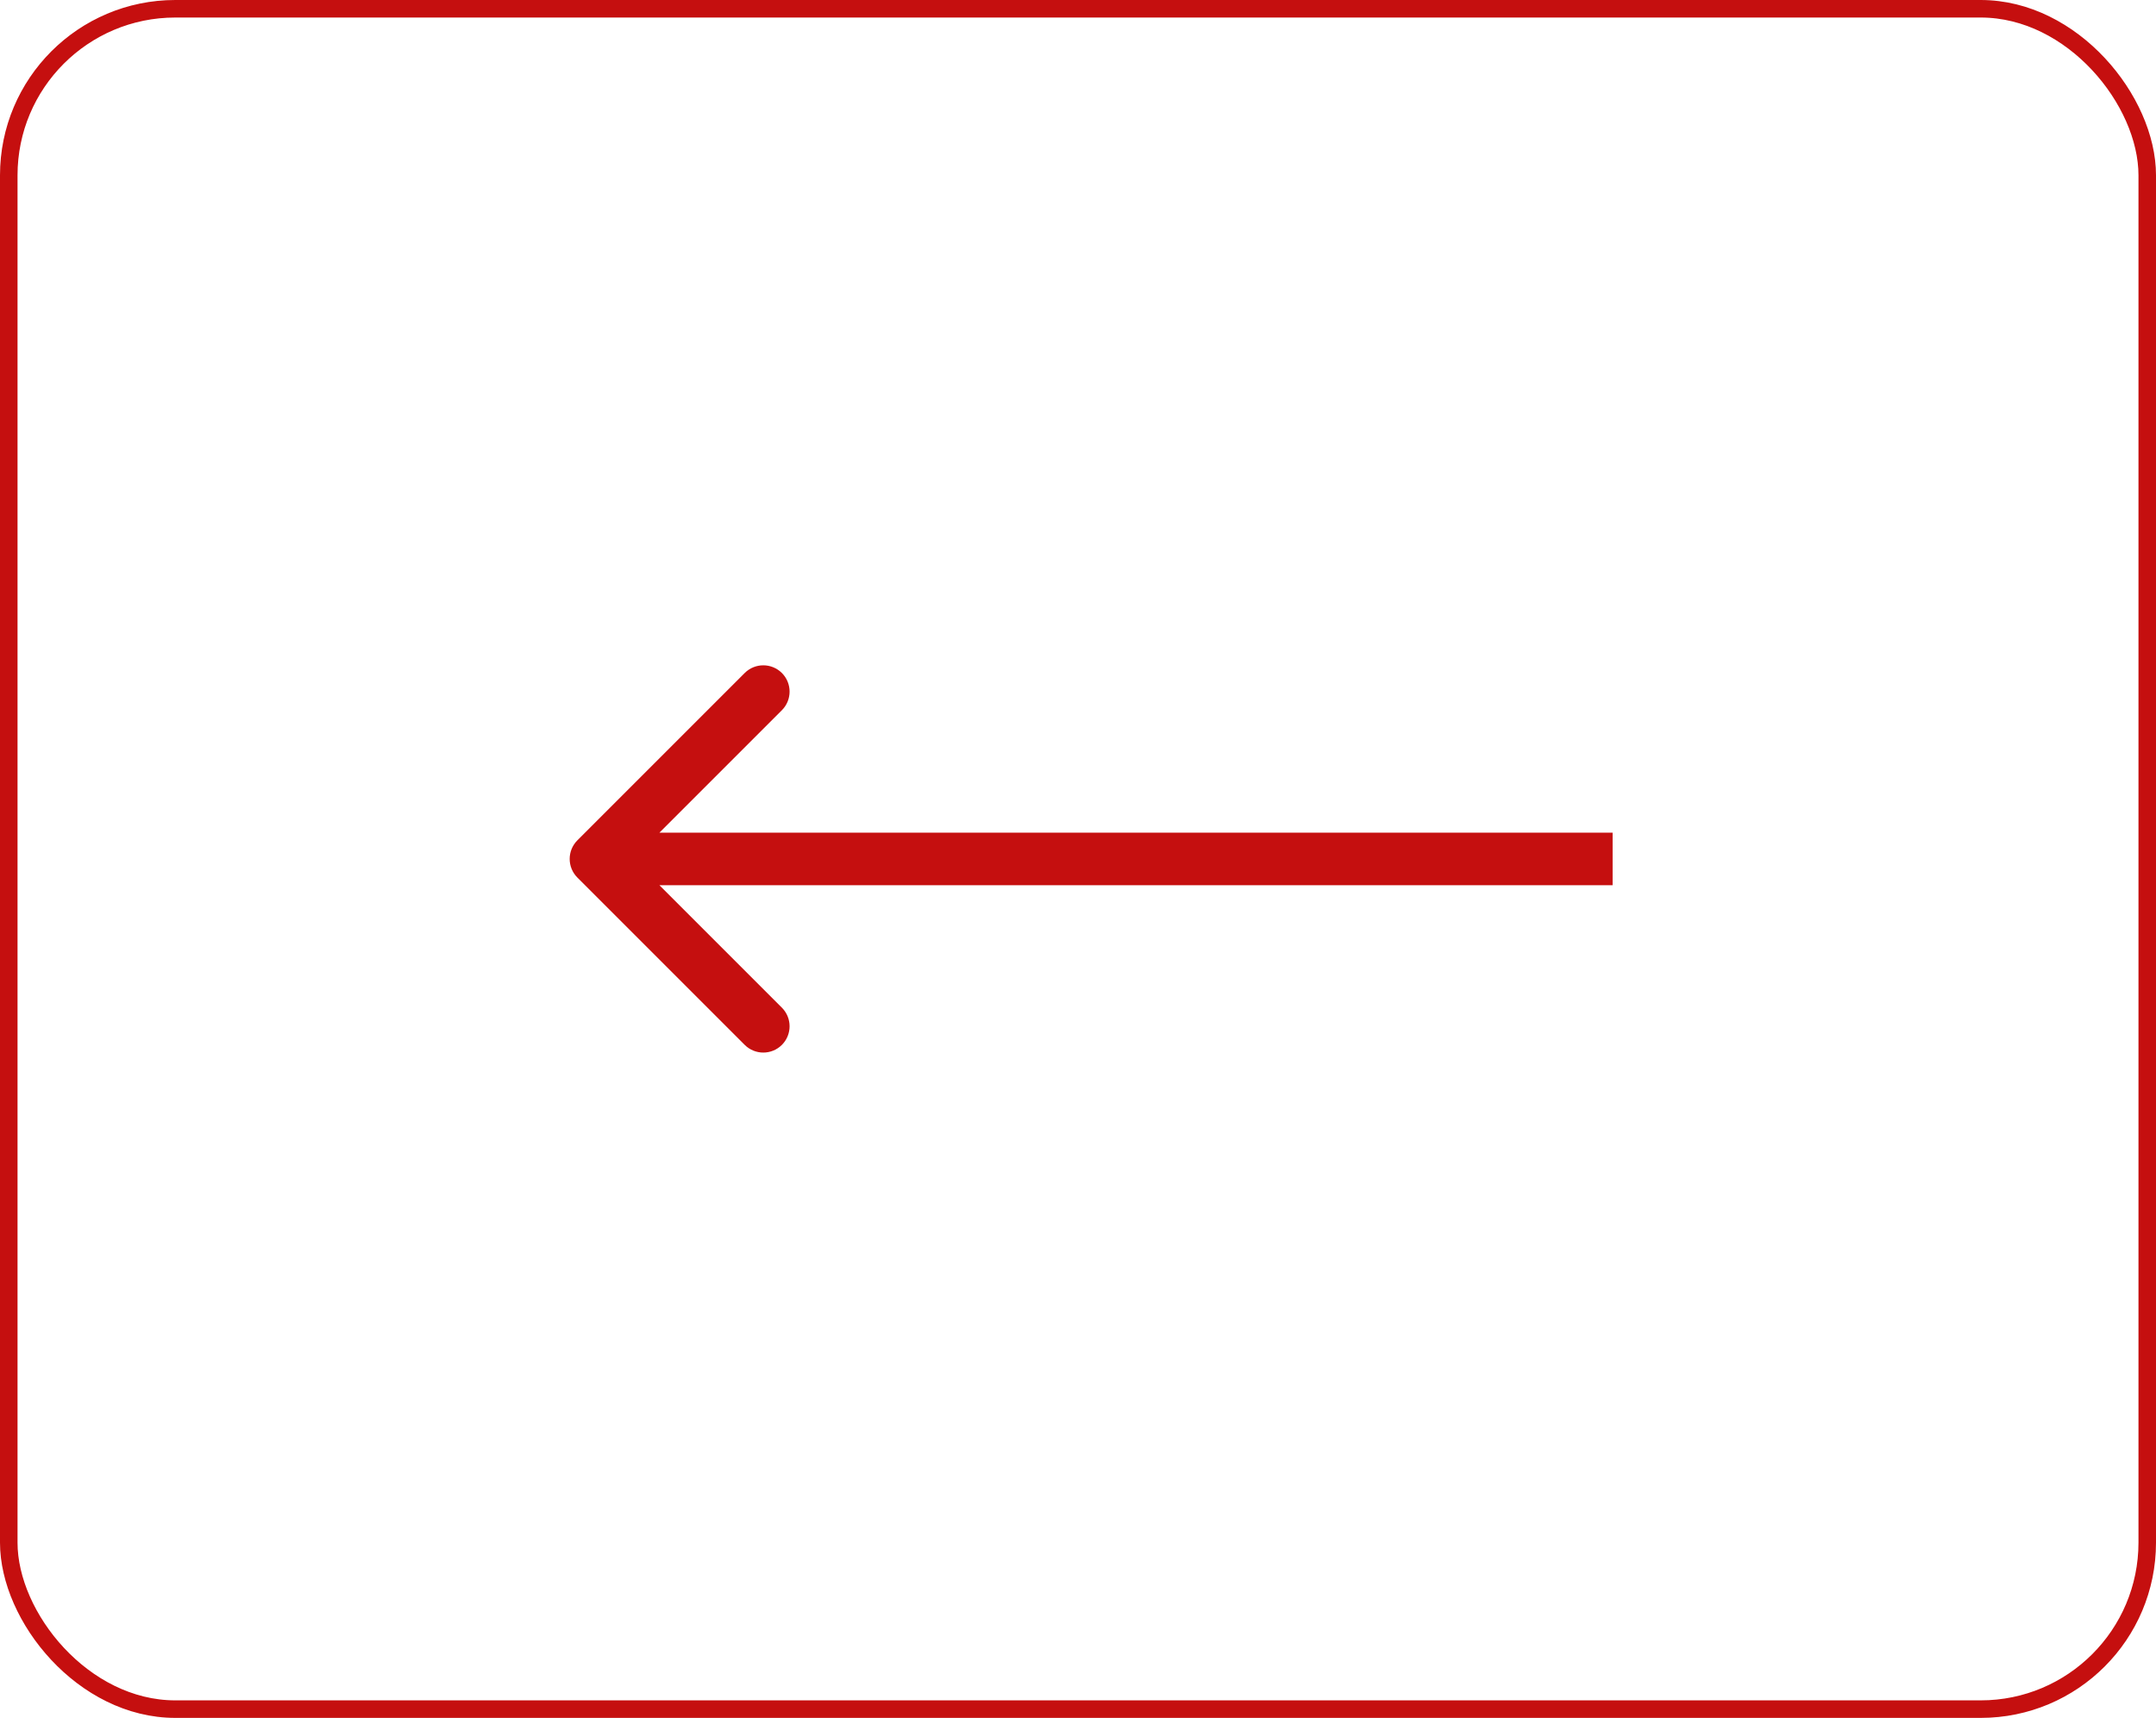
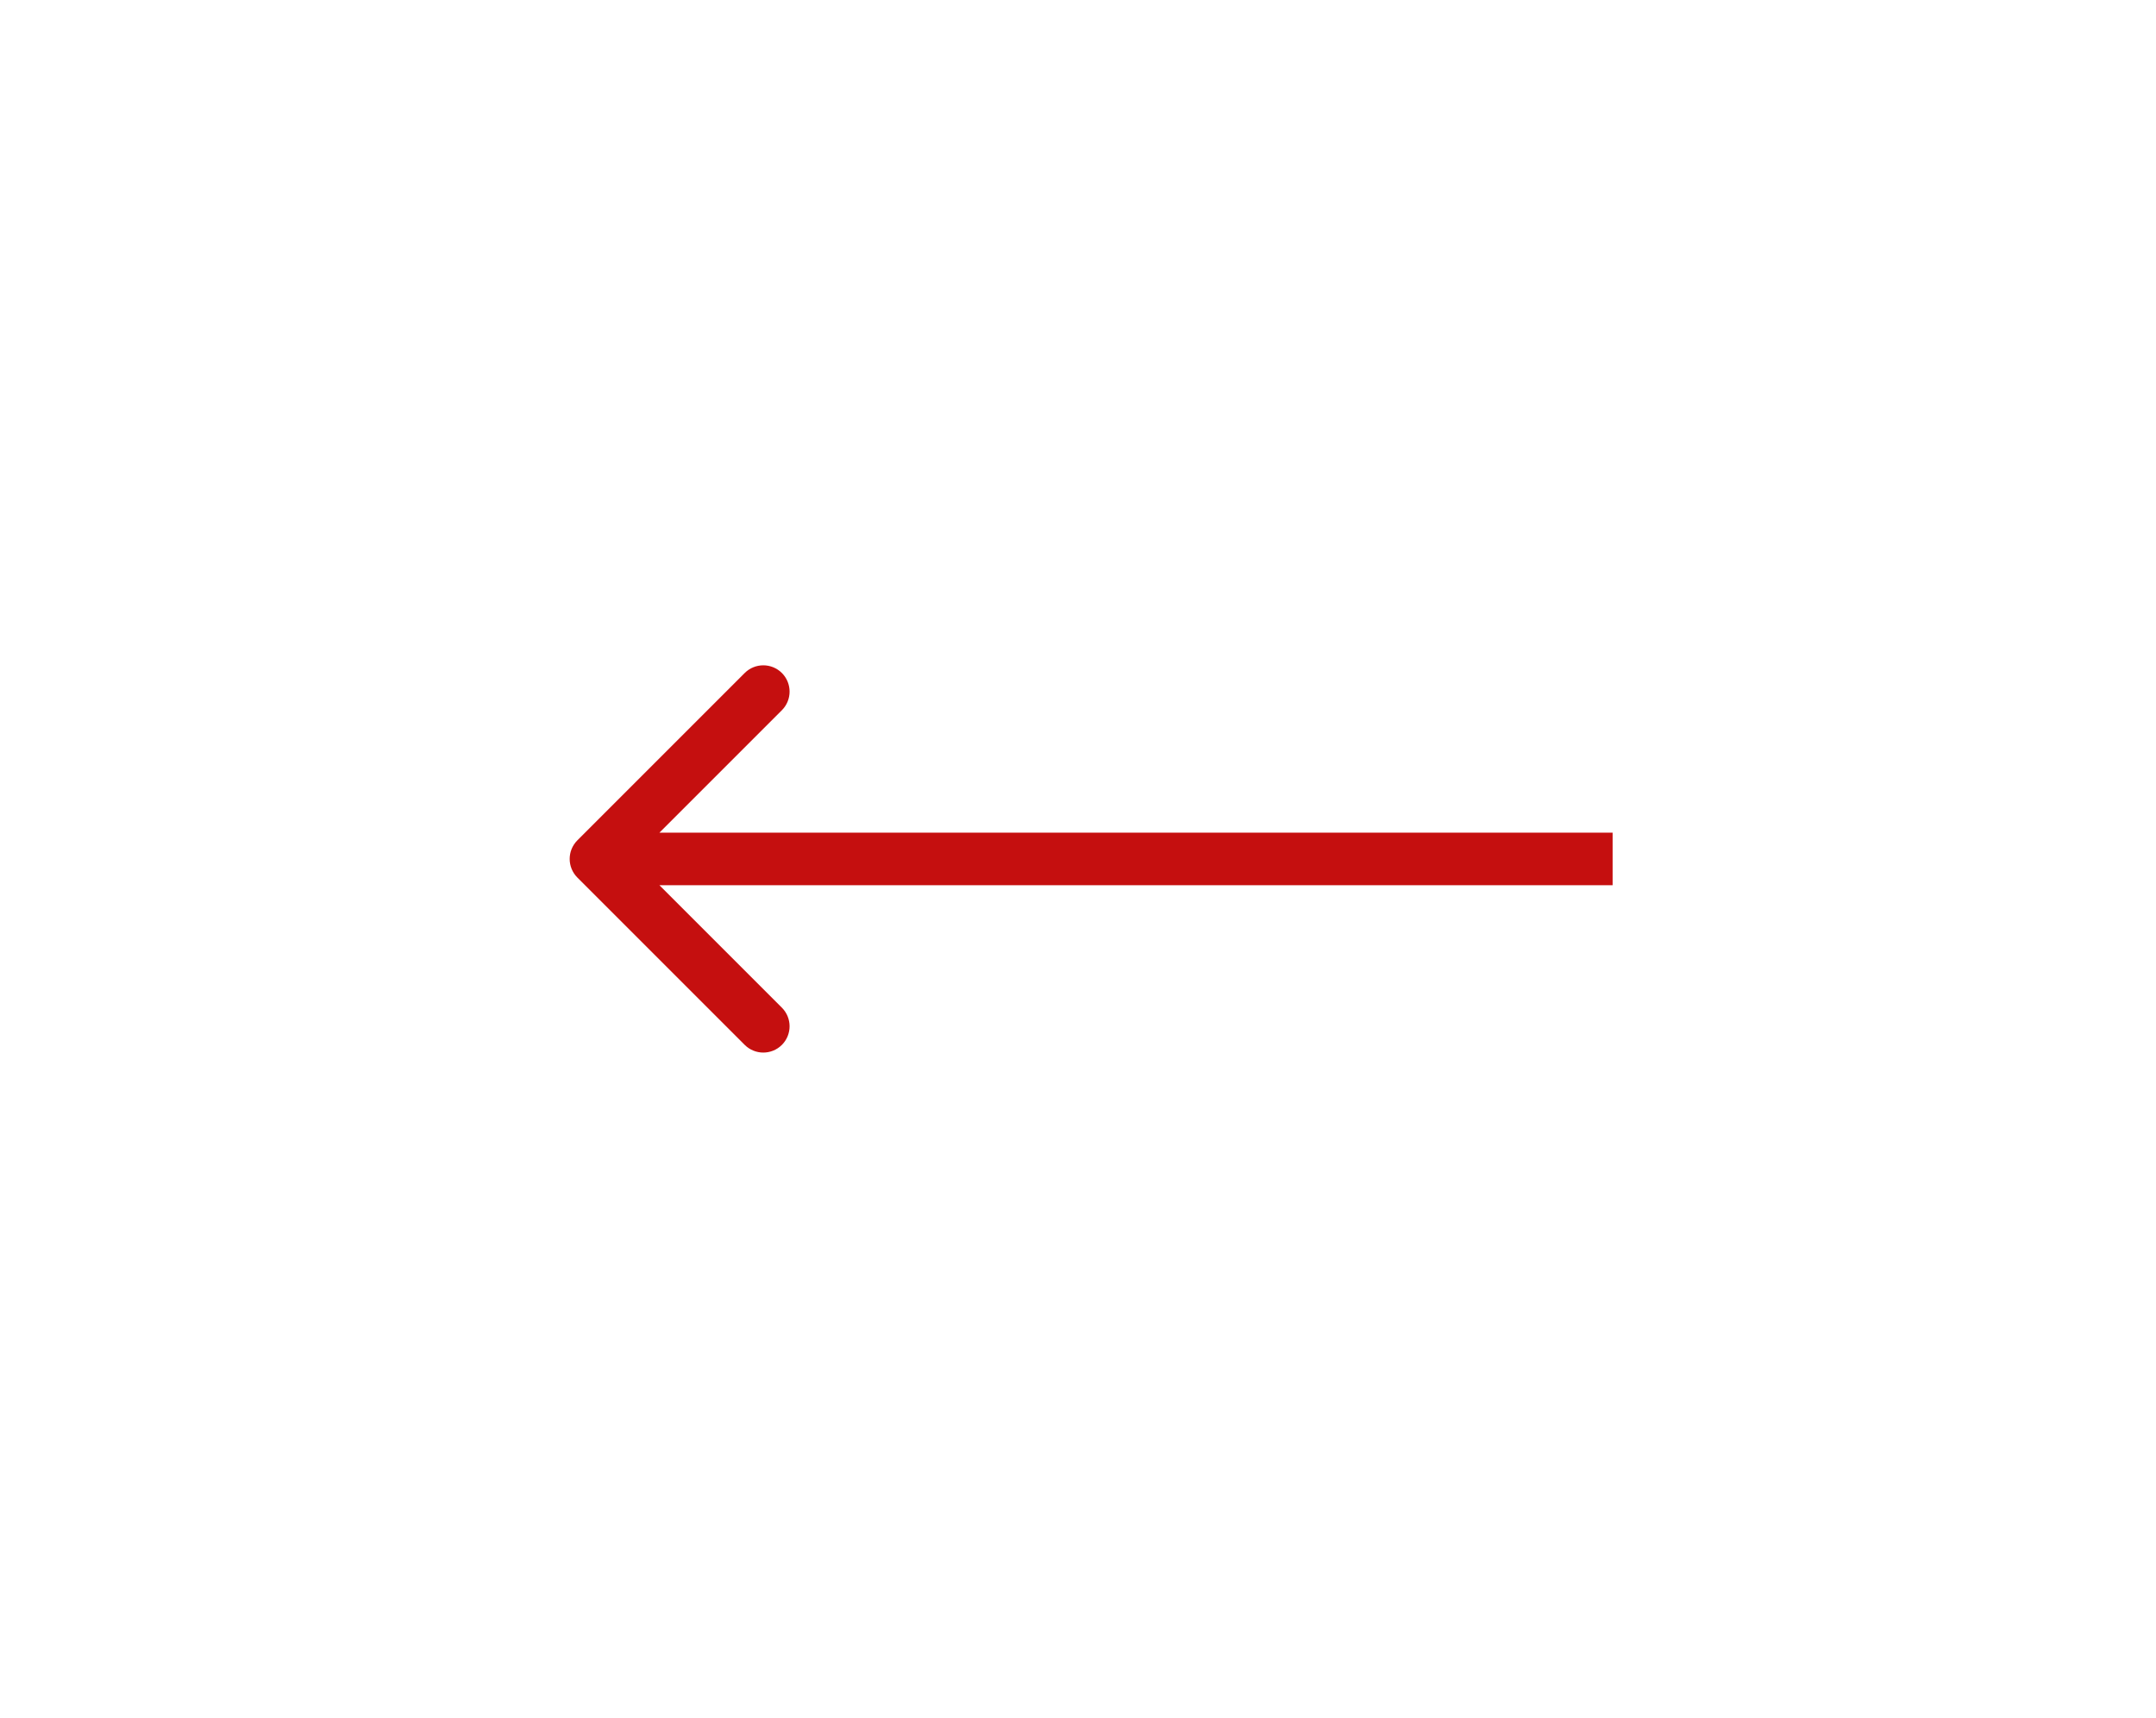
<svg xmlns="http://www.w3.org/2000/svg" width="123" height="98" viewBox="0 0 123 98" fill="none">
-   <rect x="0.5" y="0.5" width="122" height="97" rx="9.5" stroke="#C50F0F" />
  <path d="M32.939 47.939C32.354 48.525 32.354 49.475 32.939 50.061L42.485 59.607C43.071 60.192 44.021 60.192 44.607 59.607C45.192 59.021 45.192 58.071 44.607 57.485L36.121 49L44.607 40.515C45.192 39.929 45.192 38.979 44.607 38.393C44.021 37.808 43.071 37.808 42.485 38.393L32.939 47.939ZM92 47.5L34 47.5L34 50.5L92 50.5L92 47.5Z" fill="#C50F0F" />
</svg>